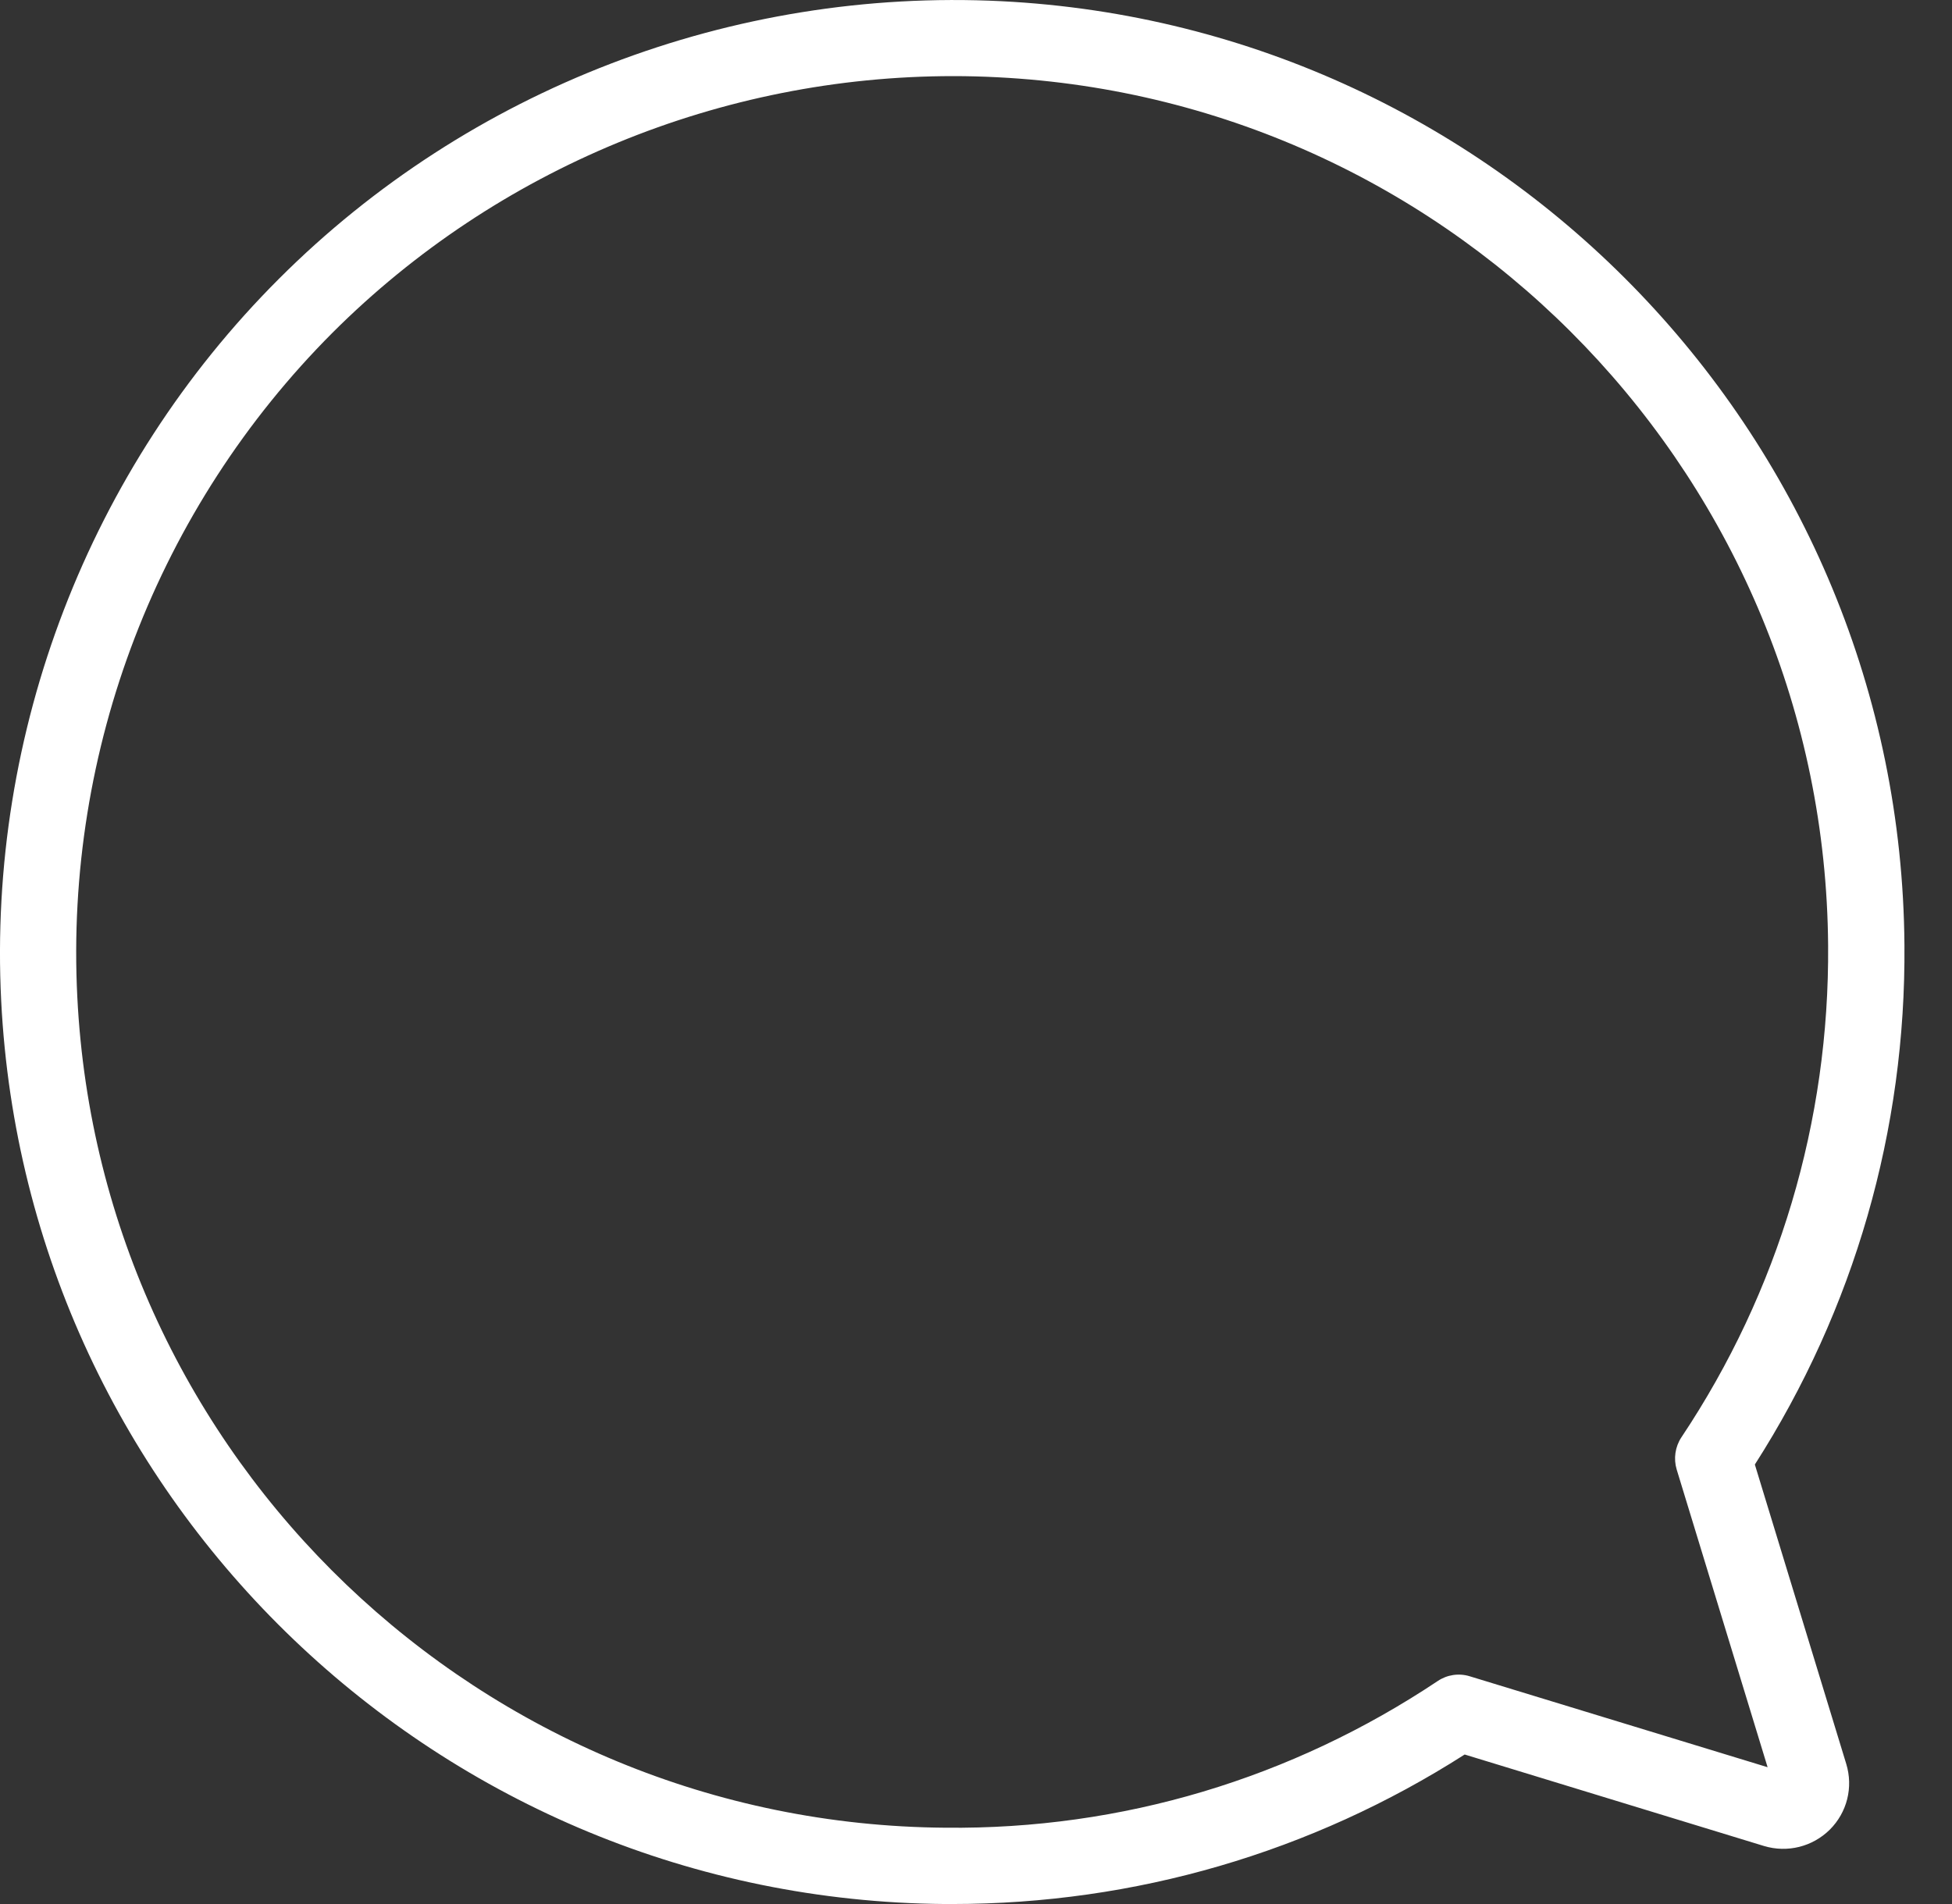
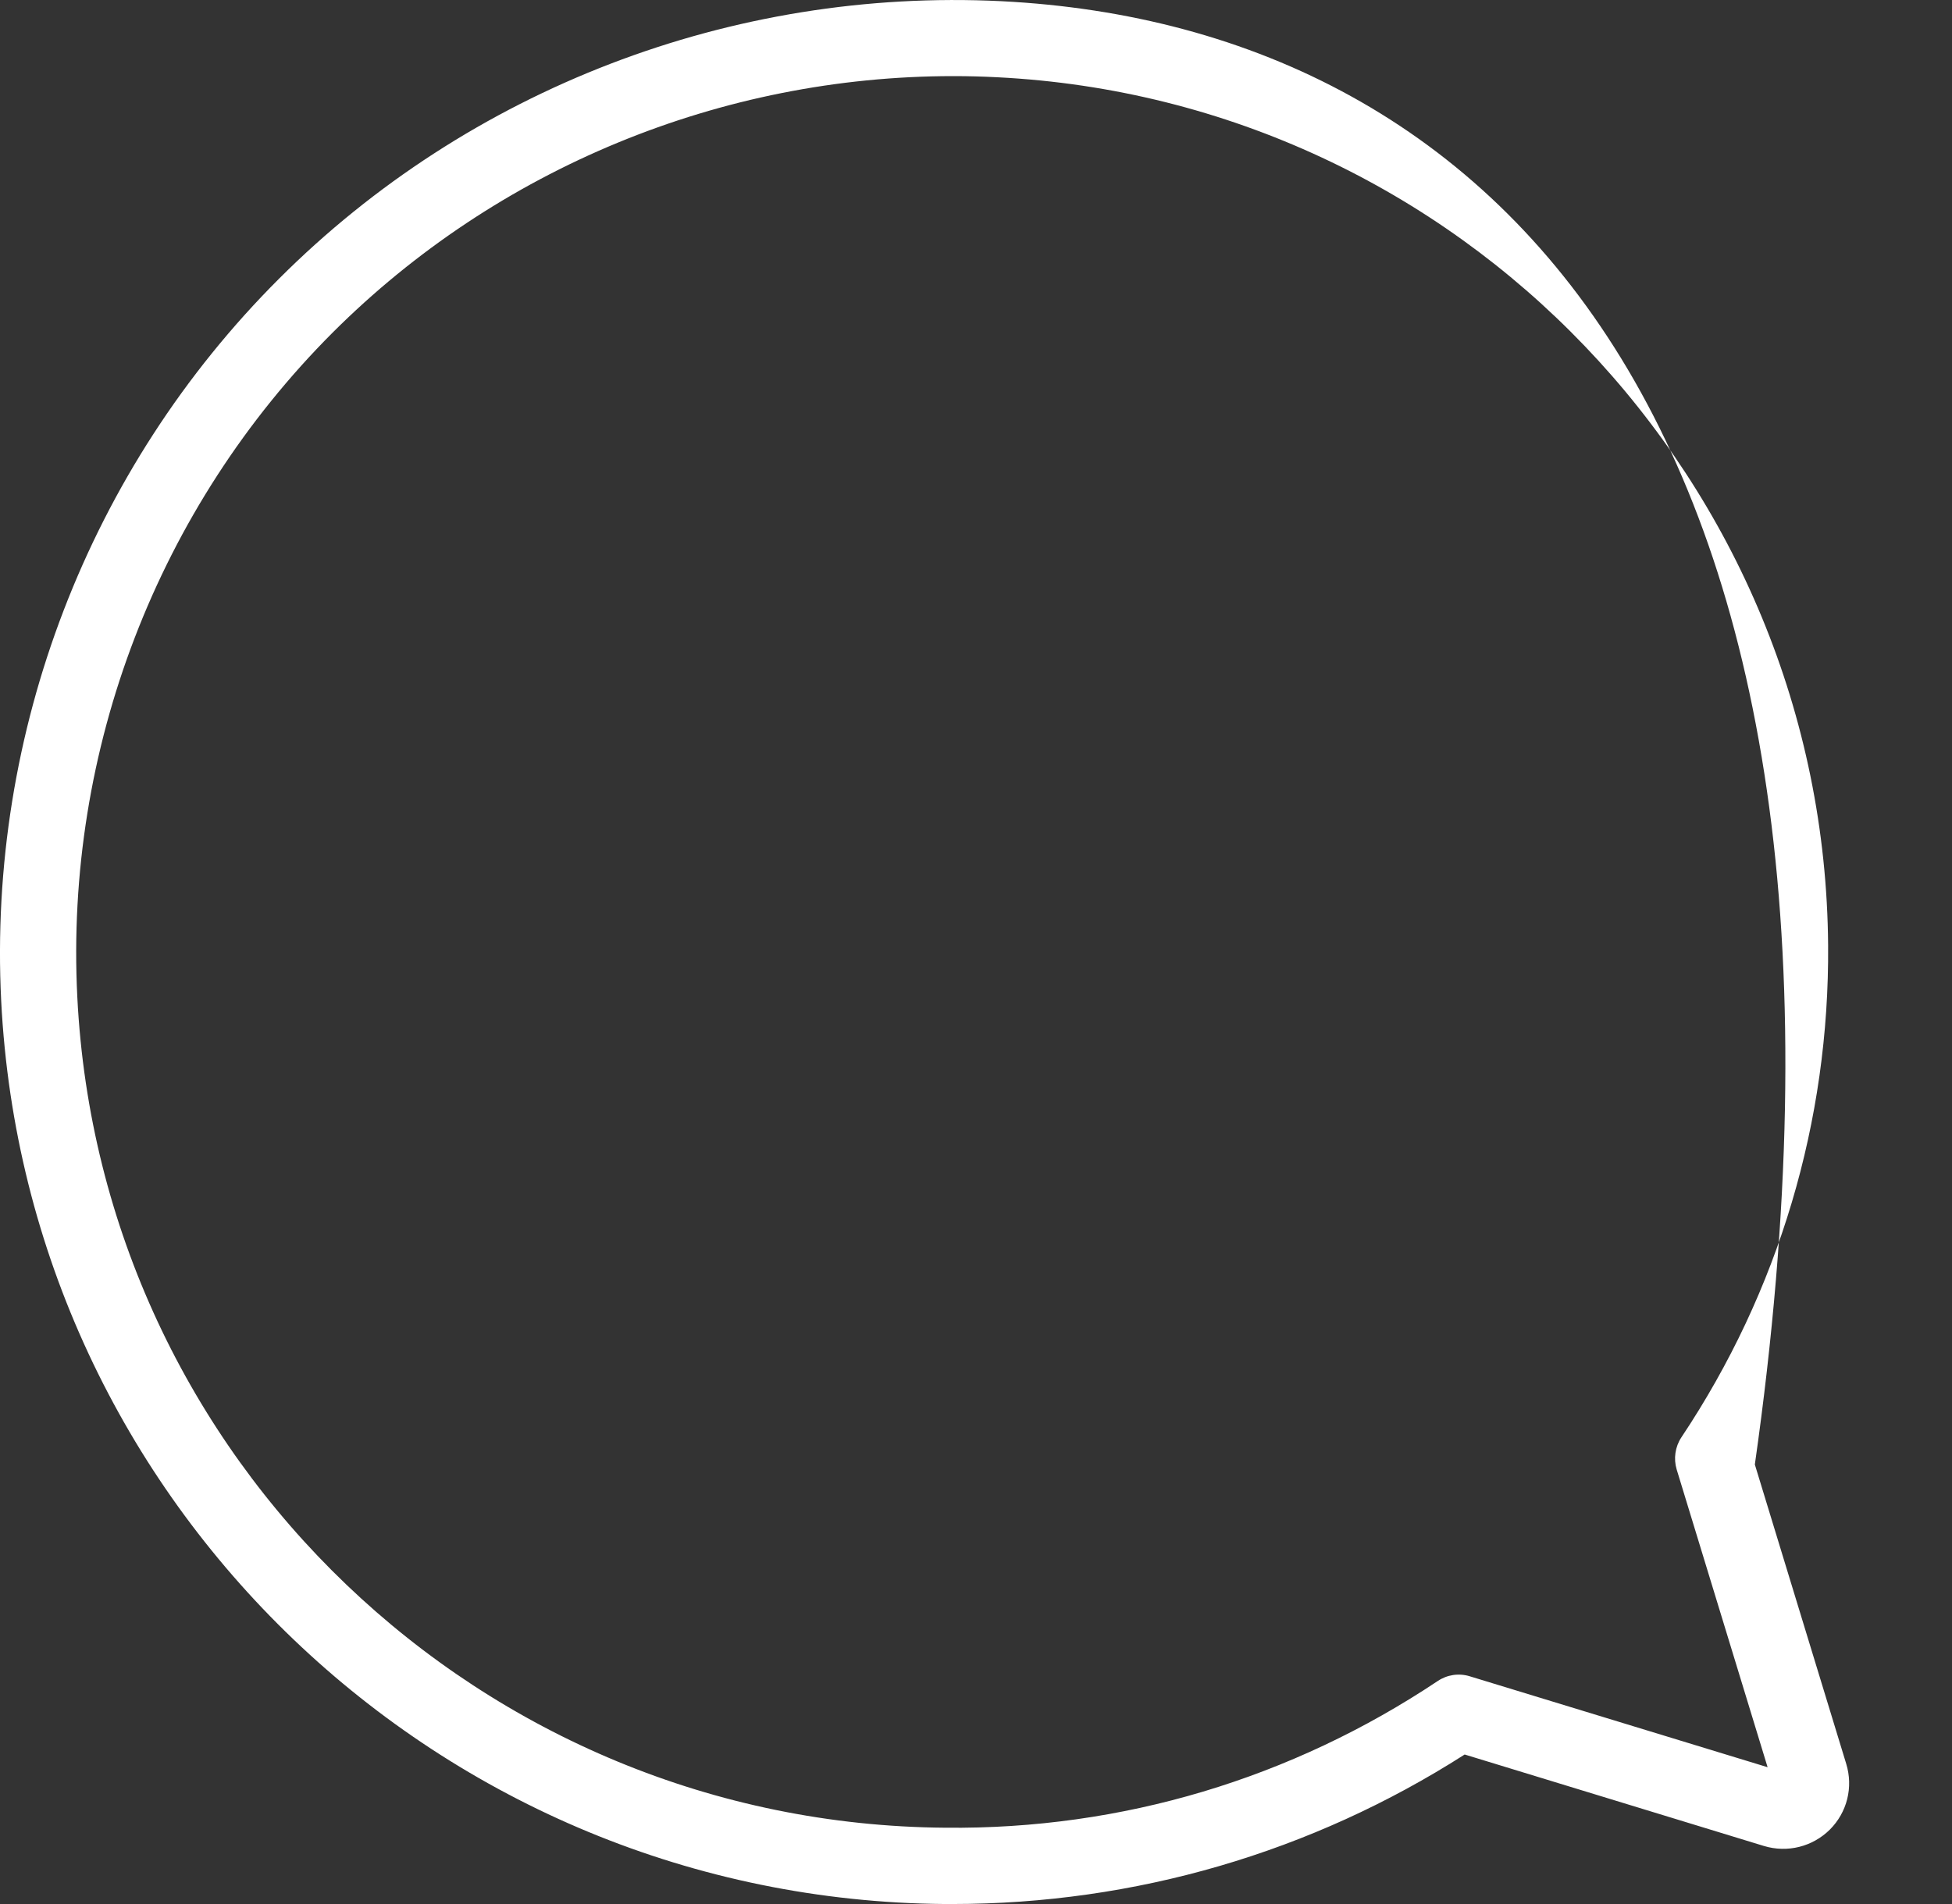
<svg xmlns="http://www.w3.org/2000/svg" width="41" height="40" viewBox="0 0 41 40" fill="none">
  <rect x="0" y="0" width="41" height="40" fill="#333333" stroke="none" />
-   <path d="M19.845 40C19.897 40 19.949 40 20.001 40C23.838 40 27.547 38.917 30.764 36.859L37.051 38.781C37.543 38.929 38.07 38.797 38.434 38.437C38.798 38.074 38.929 37.546 38.778 37.054L36.859 30.767C38.946 27.506 40.033 23.741 40.001 19.852C39.921 9.261 31.587 0.556 21.032 0.025C15.381 -0.255 9.849 1.867 5.86 5.856C1.868 9.845 -0.259 15.376 0.025 21.027C0.557 31.587 9.262 39.916 19.845 40ZM6.987 6.987C10.445 3.534 15.149 1.599 20.025 1.599C20.333 1.599 20.64 1.607 20.948 1.623C30.66 2.111 38.326 10.12 38.398 19.86C38.426 23.557 37.359 27.134 35.316 30.196C35.184 30.396 35.149 30.644 35.217 30.871L37.127 37.126L30.872 35.216C30.64 35.144 30.392 35.184 30.197 35.316C27.131 37.362 23.57 38.437 19.857 38.397C10.121 38.325 2.111 30.66 1.624 20.948C1.36 15.748 3.318 10.66 6.987 6.987Z" fill="white" />
+   <path d="M19.845 40C19.897 40 19.949 40 20.001 40C23.838 40 27.547 38.917 30.764 36.859L37.051 38.781C37.543 38.929 38.07 38.797 38.434 38.437C38.798 38.074 38.929 37.546 38.778 37.054L36.859 30.767C39.921 9.261 31.587 0.556 21.032 0.025C15.381 -0.255 9.849 1.867 5.86 5.856C1.868 9.845 -0.259 15.376 0.025 21.027C0.557 31.587 9.262 39.916 19.845 40ZM6.987 6.987C10.445 3.534 15.149 1.599 20.025 1.599C20.333 1.599 20.64 1.607 20.948 1.623C30.66 2.111 38.326 10.12 38.398 19.86C38.426 23.557 37.359 27.134 35.316 30.196C35.184 30.396 35.149 30.644 35.217 30.871L37.127 37.126L30.872 35.216C30.64 35.144 30.392 35.184 30.197 35.316C27.131 37.362 23.57 38.437 19.857 38.397C10.121 38.325 2.111 30.66 1.624 20.948C1.36 15.748 3.318 10.66 6.987 6.987Z" fill="white" />
</svg>